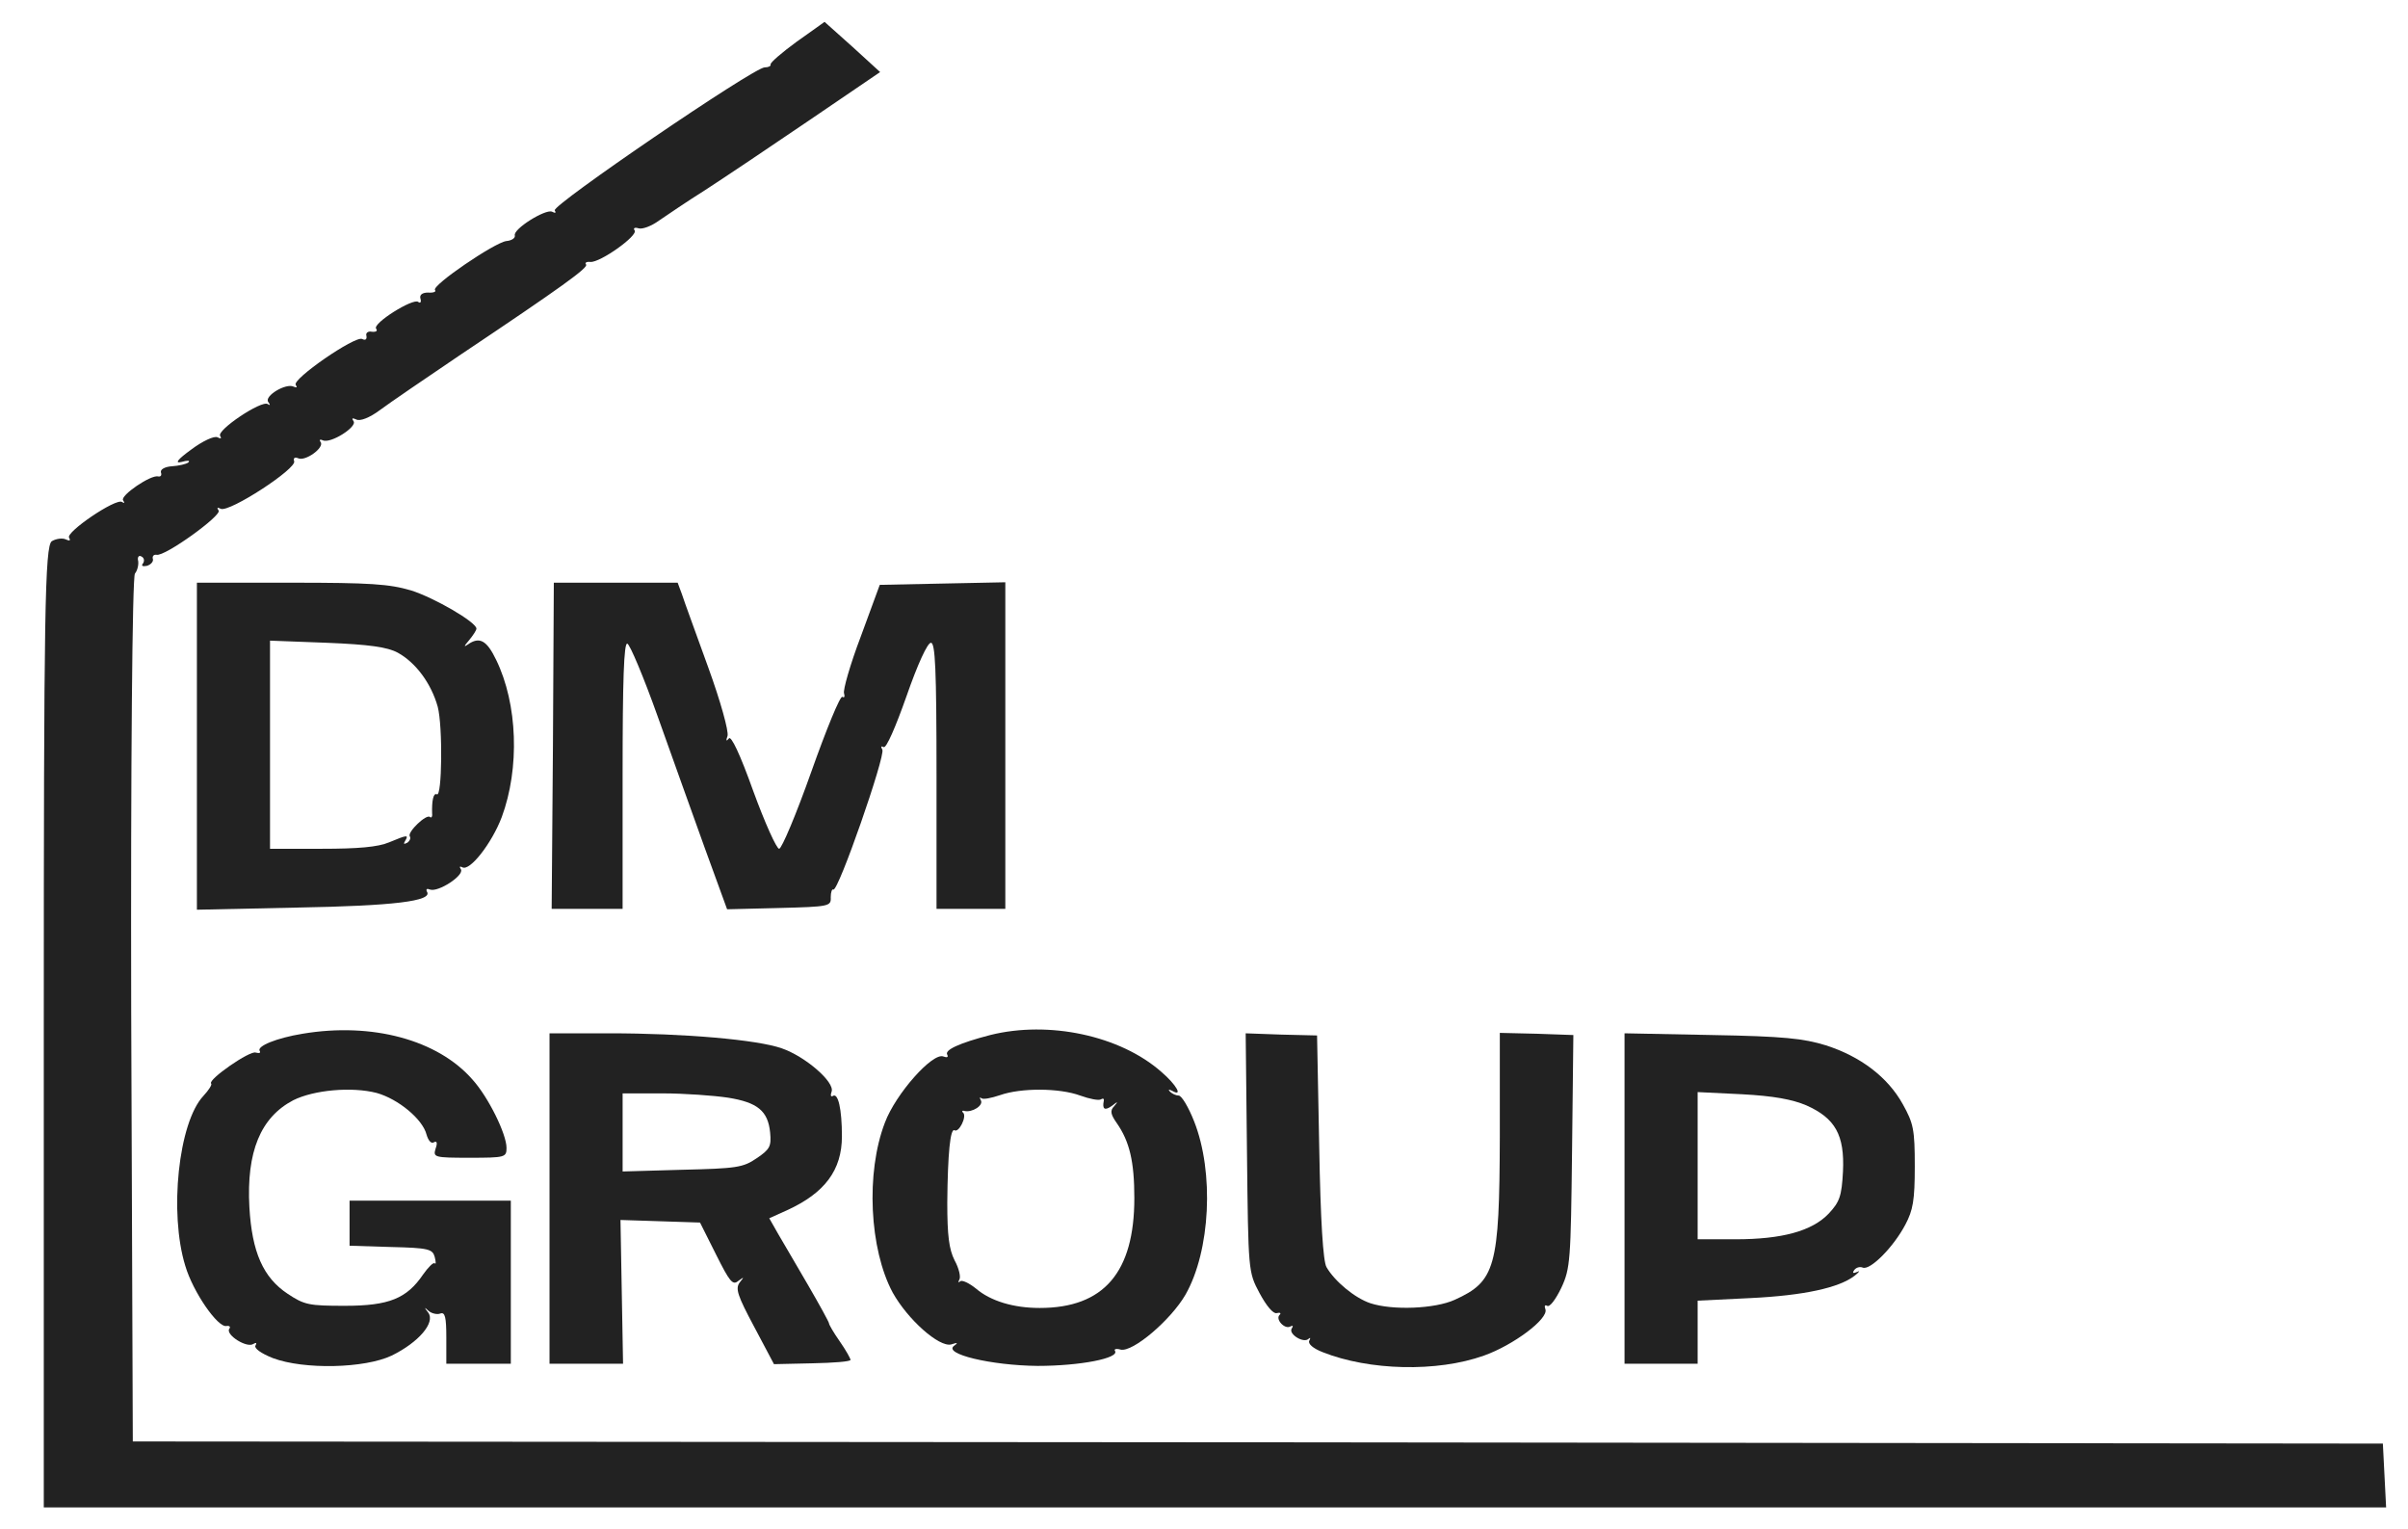
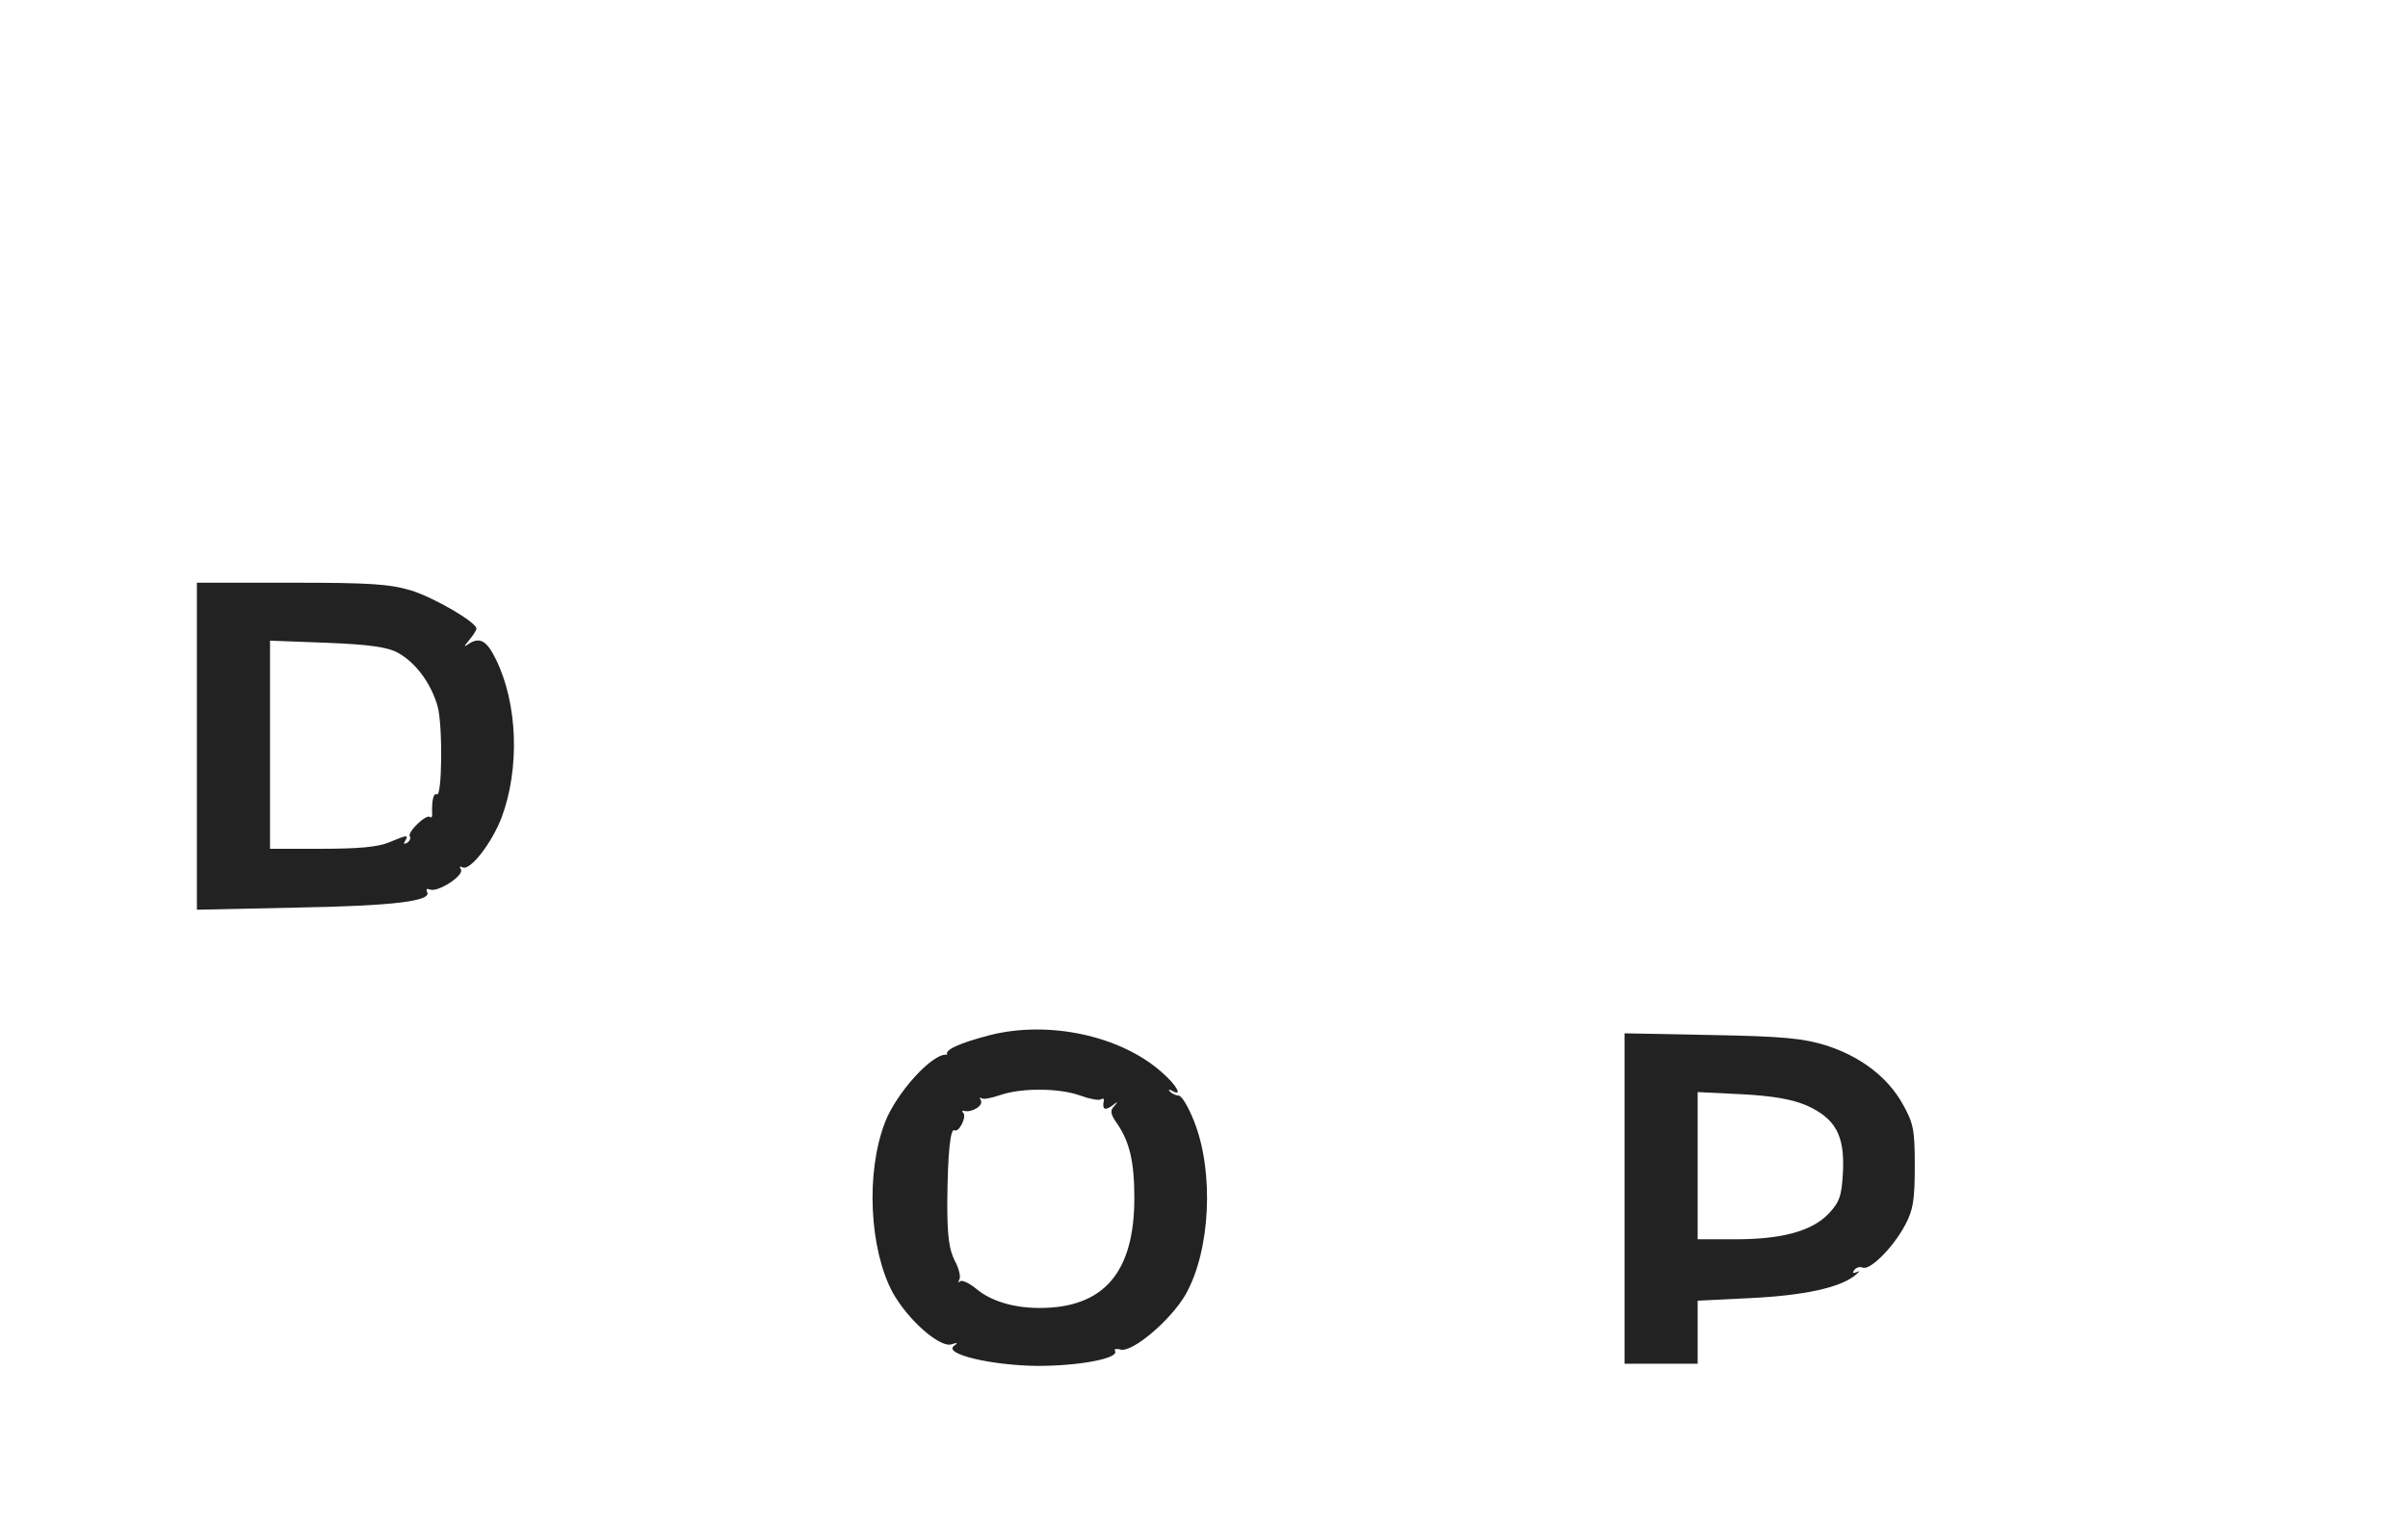
<svg xmlns="http://www.w3.org/2000/svg" width="126" height="80" viewBox="0 0 126 80" fill="none">
-   <path d="M41.677 2.189C40.915 2.746 40.294 3.28 40.322 3.369C40.35 3.458 40.209 3.525 40.011 3.525C39.447 3.525 28.831 10.762 29.028 11.007C29.113 11.141 29.057 11.163 28.887 11.074C28.549 10.918 26.826 11.987 26.939 12.321C26.967 12.455 26.77 12.588 26.487 12.611C25.866 12.7 22.591 14.926 22.76 15.171C22.845 15.26 22.676 15.327 22.393 15.305C22.111 15.305 21.942 15.416 21.998 15.617C22.055 15.795 21.998 15.884 21.885 15.795C21.631 15.572 19.457 16.93 19.683 17.198C19.768 17.309 19.683 17.376 19.457 17.354C19.259 17.309 19.118 17.42 19.175 17.576C19.203 17.754 19.118 17.821 18.949 17.732C18.582 17.554 15.25 19.848 15.476 20.137C15.561 20.271 15.533 20.293 15.363 20.226C14.968 20.026 13.81 20.716 14.036 21.028C14.149 21.183 14.149 21.228 14.008 21.139C13.697 20.916 11.297 22.52 11.523 22.809C11.608 22.943 11.552 22.965 11.382 22.876C11.213 22.787 10.592 23.076 9.999 23.522C9.293 24.034 9.124 24.256 9.491 24.167C9.801 24.078 9.971 24.078 9.858 24.19C9.745 24.279 9.349 24.368 9.011 24.39C8.644 24.412 8.389 24.546 8.418 24.702C8.474 24.858 8.418 24.947 8.277 24.924C7.909 24.813 6.272 25.927 6.441 26.172C6.526 26.305 6.526 26.35 6.385 26.261C6.074 26.038 3.392 27.864 3.618 28.131C3.703 28.287 3.646 28.309 3.448 28.22C3.279 28.131 2.94 28.176 2.714 28.309C2.347 28.554 2.291 31.983 2.291 53.717V78.857H63.559H124.855L124.77 77.187L124.685 75.517L65.817 75.45L6.949 75.405L6.865 52.826C6.837 40.133 6.921 30.135 7.062 30.002C7.175 29.868 7.26 29.578 7.232 29.356C7.175 29.155 7.26 29.022 7.401 29.111C7.542 29.178 7.571 29.334 7.486 29.467C7.373 29.601 7.458 29.645 7.684 29.601C7.909 29.534 8.051 29.356 7.994 29.222C7.966 29.089 8.051 29 8.192 29.022C8.615 29.133 11.636 26.951 11.439 26.706C11.326 26.55 11.382 26.528 11.552 26.617C12.003 26.817 15.561 24.501 15.391 24.123C15.335 23.967 15.42 23.9 15.589 23.967C15.956 24.167 17.001 23.41 16.775 23.121C16.69 23.009 16.747 22.965 16.888 23.032C17.283 23.232 18.723 22.319 18.497 22.03C18.384 21.874 18.441 21.852 18.638 21.941C18.836 22.052 19.344 21.852 19.881 21.451C20.389 21.072 22.252 19.803 24.031 18.6C29.424 14.993 30.807 13.991 30.666 13.835C30.581 13.746 30.694 13.679 30.892 13.702C31.4 13.746 33.405 12.321 33.207 12.054C33.122 11.942 33.207 11.876 33.405 11.942C33.602 12.009 34.082 11.831 34.478 11.542C34.873 11.274 35.946 10.54 36.906 9.938C37.866 9.315 40.294 7.689 42.355 6.286L46.053 3.77L44.614 2.456C43.823 1.744 43.145 1.143 43.145 1.143C43.117 1.165 42.468 1.632 41.677 2.189Z" fill="#222222" />
  <path d="M10.303 39.035V47.589L15.546 47.477C20.586 47.387 22.656 47.14 22.341 46.646C22.274 46.511 22.341 46.466 22.499 46.534C22.926 46.691 24.299 45.793 24.119 45.478C24.029 45.344 24.051 45.299 24.186 45.366C24.569 45.613 25.739 44.109 26.256 42.74C27.201 40.181 27.089 36.836 25.964 34.523C25.469 33.49 25.086 33.288 24.479 33.715C24.254 33.872 24.276 33.805 24.546 33.49C24.749 33.244 24.929 32.974 24.929 32.885C24.929 32.548 22.724 31.268 21.509 30.886C20.361 30.55 19.394 30.482 15.231 30.482H10.303V39.035ZM20.811 34.142C21.756 34.658 22.566 35.758 22.904 36.97C23.174 38.003 23.129 41.73 22.859 41.55C22.679 41.46 22.589 41.887 22.611 42.56C22.634 42.717 22.566 42.807 22.499 42.74C22.319 42.56 21.306 43.526 21.441 43.75C21.509 43.84 21.441 43.997 21.306 44.087C21.126 44.176 21.104 44.154 21.194 43.997C21.396 43.66 21.329 43.66 20.361 44.064C19.776 44.311 18.741 44.401 16.829 44.401H14.129V38.946V33.513L17.099 33.625C19.326 33.715 20.271 33.85 20.811 34.142Z" fill="#222222" />
-   <path d="M28.933 39.013L28.866 47.544H30.733H32.578V40.562C32.578 35.578 32.646 33.603 32.826 33.67C32.961 33.715 33.681 35.421 34.401 37.442C35.121 39.485 36.246 42.583 36.876 44.356L38.046 47.566L40.769 47.499C43.401 47.432 43.491 47.409 43.469 46.938C43.469 46.668 43.536 46.489 43.604 46.534C43.851 46.691 46.349 39.507 46.169 39.215C46.079 39.058 46.101 39.013 46.236 39.081C46.371 39.17 46.866 38.025 47.429 36.431C48.014 34.748 48.531 33.625 48.711 33.625C48.936 33.625 49.004 34.95 49.004 40.585V47.544H50.804H52.604V39.013V30.46L49.319 30.527L46.034 30.595L45.044 33.289C44.481 34.77 44.099 36.117 44.166 36.274C44.211 36.431 44.189 36.521 44.076 36.454C43.964 36.387 43.244 38.138 42.456 40.36C41.669 42.583 40.904 44.401 40.769 44.401C40.634 44.401 40.026 43.054 39.419 41.393C38.721 39.44 38.249 38.452 38.136 38.632C38.001 38.811 37.979 38.744 38.069 38.497C38.136 38.25 37.709 36.701 37.056 34.905C36.426 33.154 35.796 31.448 35.684 31.089L35.459 30.482H32.218H28.979L28.933 39.013Z" fill="#222222" />
-   <path d="M15.838 54.076C14.466 54.3 13.431 54.727 13.588 54.974C13.656 55.086 13.566 55.109 13.386 55.064C13.093 54.929 10.866 56.478 11.046 56.68C11.113 56.725 10.933 57.017 10.641 57.331C9.336 58.723 8.841 63.46 9.696 66.221C10.101 67.591 11.406 69.476 11.856 69.364C12.013 69.342 12.081 69.409 11.991 69.521C11.811 69.835 12.913 70.531 13.251 70.307C13.409 70.217 13.453 70.24 13.364 70.397C13.296 70.531 13.656 70.801 14.286 71.048C15.906 71.654 19.078 71.586 20.496 70.913C21.914 70.217 22.791 69.184 22.409 68.668C22.184 68.376 22.184 68.354 22.431 68.578C22.589 68.713 22.881 68.78 23.039 68.713C23.286 68.623 23.354 68.893 23.354 69.97V71.34H25.041H26.729V67.074V62.809H22.521H18.291V63.999V65.166L20.451 65.233C22.431 65.278 22.634 65.346 22.746 65.75C22.814 66.019 22.814 66.154 22.746 66.086C22.679 66.019 22.409 66.288 22.139 66.67C21.284 67.927 20.361 68.309 18.044 68.309C16.176 68.309 15.928 68.264 15.051 67.68C13.768 66.827 13.184 65.503 13.049 63.146C12.891 60.25 13.633 58.454 15.344 57.556C16.424 57.017 18.404 56.837 19.709 57.174C20.834 57.488 22.116 58.543 22.319 59.352C22.409 59.666 22.566 59.846 22.701 59.756C22.859 59.666 22.904 59.778 22.791 60.092C22.656 60.541 22.724 60.564 24.569 60.564C26.436 60.564 26.504 60.541 26.504 60.047C26.504 59.329 25.559 57.399 24.726 56.478C22.904 54.39 19.461 53.47 15.838 54.076Z" fill="#222222" />
-   <path d="M51.817 54.144C50.174 54.571 49.409 54.93 49.567 55.177C49.634 55.312 49.544 55.334 49.364 55.267C48.802 55.042 46.867 57.22 46.304 58.724C45.292 61.35 45.494 65.347 46.709 67.614C47.497 69.028 49.139 70.487 49.769 70.33C50.107 70.218 50.152 70.24 49.927 70.398C49.319 70.824 51.862 71.43 54.292 71.453C56.52 71.453 58.59 71.049 58.342 70.667C58.275 70.577 58.41 70.532 58.635 70.6C59.264 70.757 61.267 69.051 62.032 67.726C63.337 65.436 63.54 61.328 62.482 58.657C62.19 57.916 61.83 57.31 61.672 57.31C61.537 57.31 61.335 57.22 61.222 57.108C61.11 56.995 61.154 56.973 61.335 57.063C61.919 57.399 61.56 56.748 60.772 56.075C58.612 54.167 54.877 53.381 51.817 54.144ZM56.52 57.31C57.014 57.489 57.487 57.579 57.6 57.512C57.712 57.444 57.779 57.467 57.757 57.579C57.667 58.028 57.802 58.118 58.184 57.848C58.499 57.602 58.522 57.602 58.297 57.871C58.072 58.095 58.117 58.297 58.432 58.746C59.107 59.712 59.355 60.767 59.355 62.675C59.355 66.559 57.757 68.422 54.404 68.422C53.032 68.422 51.84 68.063 51.074 67.412C50.714 67.12 50.332 66.94 50.242 67.03C50.129 67.12 50.129 67.075 50.197 66.94C50.287 66.806 50.174 66.334 49.949 65.93C49.657 65.347 49.567 64.628 49.567 62.922C49.589 60.34 49.724 58.993 49.949 59.128C50.174 59.263 50.602 58.41 50.399 58.208C50.309 58.14 50.354 58.073 50.467 58.118C50.872 58.208 51.479 57.826 51.322 57.556C51.254 57.422 51.254 57.377 51.344 57.444C51.434 57.534 51.862 57.444 52.334 57.287C53.414 56.906 55.417 56.906 56.52 57.31Z" fill="#222222" />
-   <path d="M28.754 62.697V71.34H30.666H32.602L32.534 67.568L32.467 63.819L34.536 63.886L36.629 63.954L37.462 65.615C38.181 67.052 38.339 67.254 38.632 67.007C38.947 66.782 38.947 66.782 38.699 67.097C38.474 67.411 38.587 67.77 39.464 69.409L40.499 71.362L42.502 71.317C43.604 71.295 44.504 71.227 44.504 71.138C44.504 71.07 44.257 70.621 43.942 70.172C43.627 69.723 43.379 69.297 43.379 69.23C43.379 69.162 42.884 68.264 42.299 67.254C41.691 66.221 40.994 65.009 40.724 64.56L40.252 63.729L41.197 63.303C43.154 62.405 44.054 61.215 44.054 59.441C44.054 58.005 43.852 57.152 43.582 57.331C43.469 57.399 43.447 57.286 43.514 57.107C43.694 56.613 42.142 55.266 40.904 54.839C39.621 54.39 35.819 54.054 31.859 54.054H28.754V62.697ZM38.092 57.421C39.644 57.668 40.184 58.117 40.297 59.239C40.364 59.958 40.297 60.115 39.599 60.586C38.879 61.08 38.541 61.125 35.684 61.193L32.579 61.282V59.239V57.197H34.672C35.797 57.197 37.349 57.309 38.092 57.421Z" fill="#222222" />
-   <path d="M65.249 60.296C65.317 66.514 65.317 66.537 65.902 67.637C66.261 68.31 66.621 68.737 66.802 68.692C66.982 68.647 67.049 68.692 66.959 68.781C66.712 69.006 67.229 69.567 67.522 69.388C67.657 69.32 67.679 69.365 67.589 69.5C67.409 69.792 68.219 70.286 68.466 70.039C68.579 69.949 68.579 69.994 68.512 70.129C68.422 70.286 68.692 70.533 69.209 70.734C71.639 71.7 75.194 71.79 77.647 70.914C79.177 70.375 81.044 68.984 80.864 68.49C80.797 68.31 80.842 68.243 80.954 68.31C81.089 68.4 81.404 67.973 81.697 67.367C82.169 66.357 82.192 65.93 82.259 60.206L82.327 54.145L80.414 54.077L78.479 54.032V59.487C78.457 66.29 78.254 67.03 76.117 67.996C75.082 68.467 72.877 68.557 71.707 68.175C70.897 67.906 69.839 67.03 69.412 66.29C69.231 65.998 69.097 63.843 69.029 60.004L68.916 54.167L67.049 54.122L65.181 54.055L65.249 60.296Z" fill="#222222" />
+   <path d="M51.817 54.144C50.174 54.571 49.409 54.93 49.567 55.177C48.802 55.042 46.867 57.22 46.304 58.724C45.292 61.35 45.494 65.347 46.709 67.614C47.497 69.028 49.139 70.487 49.769 70.33C50.107 70.218 50.152 70.24 49.927 70.398C49.319 70.824 51.862 71.43 54.292 71.453C56.52 71.453 58.59 71.049 58.342 70.667C58.275 70.577 58.41 70.532 58.635 70.6C59.264 70.757 61.267 69.051 62.032 67.726C63.337 65.436 63.54 61.328 62.482 58.657C62.19 57.916 61.83 57.31 61.672 57.31C61.537 57.31 61.335 57.22 61.222 57.108C61.11 56.995 61.154 56.973 61.335 57.063C61.919 57.399 61.56 56.748 60.772 56.075C58.612 54.167 54.877 53.381 51.817 54.144ZM56.52 57.31C57.014 57.489 57.487 57.579 57.6 57.512C57.712 57.444 57.779 57.467 57.757 57.579C57.667 58.028 57.802 58.118 58.184 57.848C58.499 57.602 58.522 57.602 58.297 57.871C58.072 58.095 58.117 58.297 58.432 58.746C59.107 59.712 59.355 60.767 59.355 62.675C59.355 66.559 57.757 68.422 54.404 68.422C53.032 68.422 51.84 68.063 51.074 67.412C50.714 67.12 50.332 66.94 50.242 67.03C50.129 67.12 50.129 67.075 50.197 66.94C50.287 66.806 50.174 66.334 49.949 65.93C49.657 65.347 49.567 64.628 49.567 62.922C49.589 60.34 49.724 58.993 49.949 59.128C50.174 59.263 50.602 58.41 50.399 58.208C50.309 58.14 50.354 58.073 50.467 58.118C50.872 58.208 51.479 57.826 51.322 57.556C51.254 57.422 51.254 57.377 51.344 57.444C51.434 57.534 51.862 57.444 52.334 57.287C53.414 56.906 55.417 56.906 56.52 57.31Z" fill="#222222" />
  <path d="M85.005 62.697V71.34H86.917H88.83V69.679V68.04L91.597 67.905C94.387 67.77 96.232 67.366 97.042 66.738C97.29 66.536 97.357 66.446 97.177 66.536C96.975 66.625 96.907 66.603 97.02 66.446C97.11 66.311 97.312 66.244 97.47 66.311C97.852 66.468 99.067 65.256 99.697 64.066C100.102 63.303 100.192 62.787 100.192 61.013C100.192 59.082 100.125 58.768 99.562 57.758C98.775 56.344 97.357 55.266 95.535 54.682C94.365 54.323 93.33 54.211 89.572 54.144L85.005 54.054V62.697ZM94.522 57.825C96.03 58.499 96.525 59.374 96.435 61.282C96.367 62.584 96.255 62.876 95.692 63.482C94.815 64.403 93.24 64.829 90.81 64.829H88.83V60.991V57.129L91.147 57.242C92.812 57.331 93.78 57.511 94.522 57.825Z" fill="#222222" />
</svg>